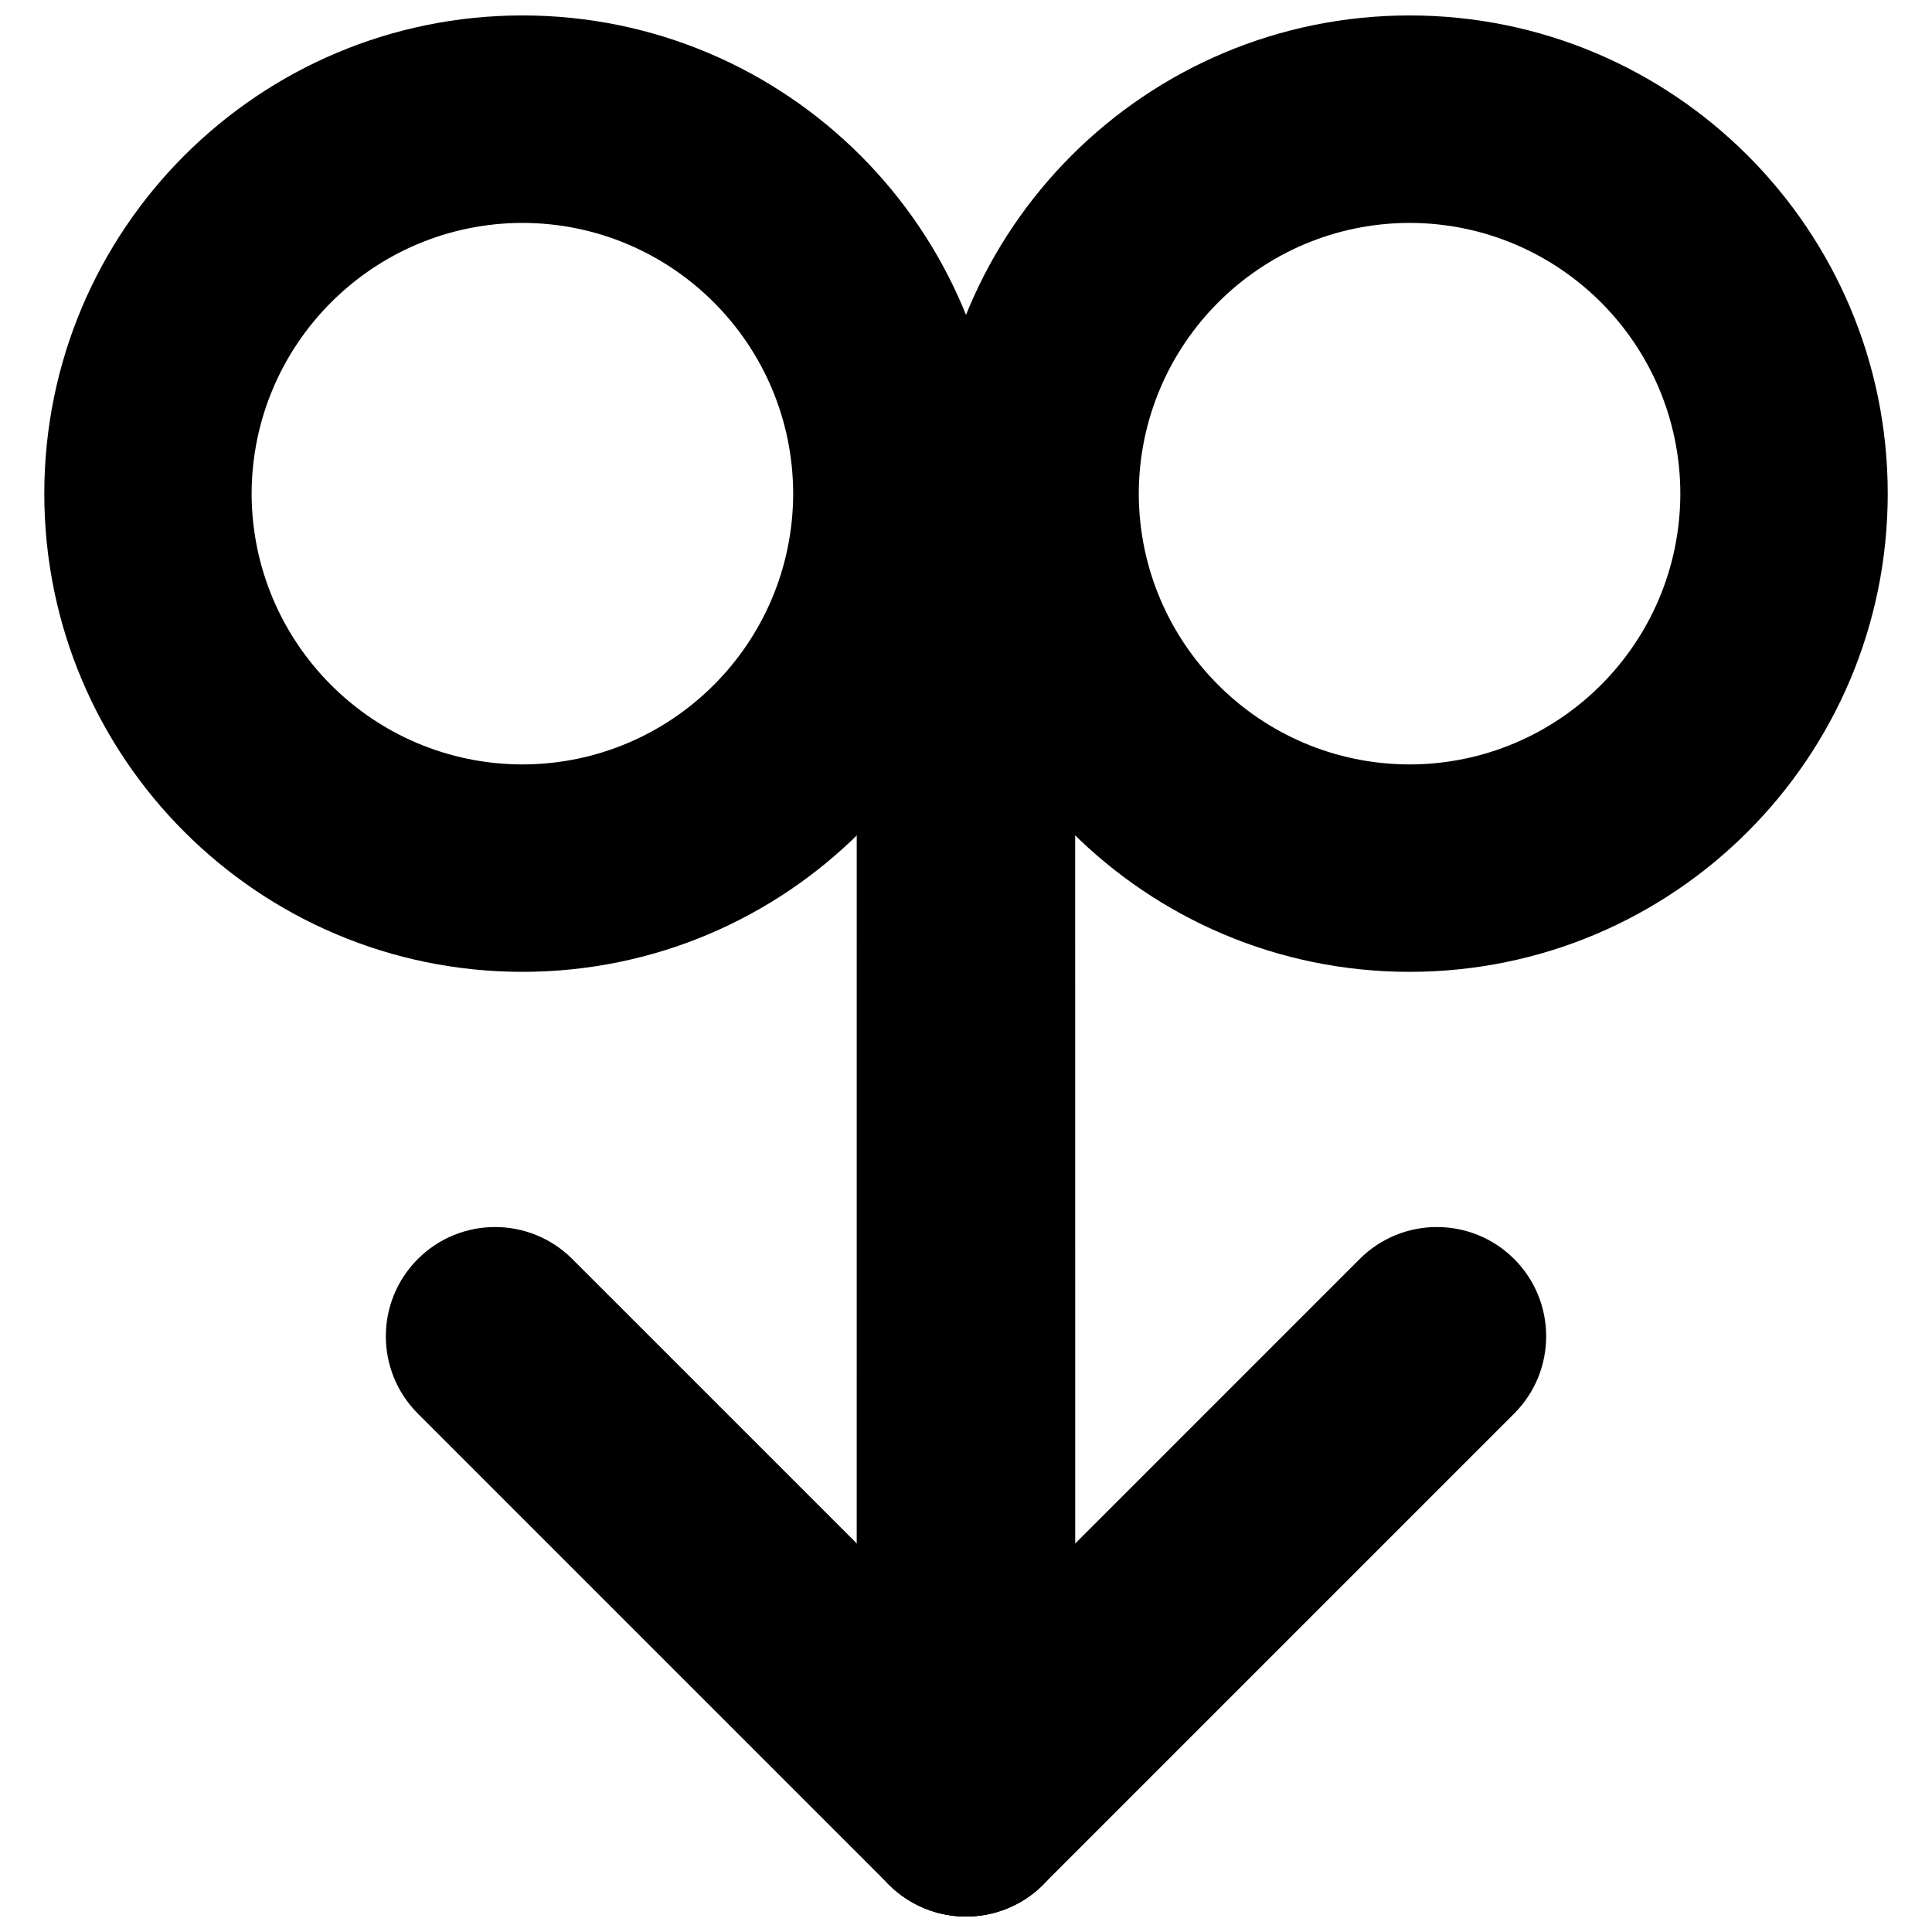
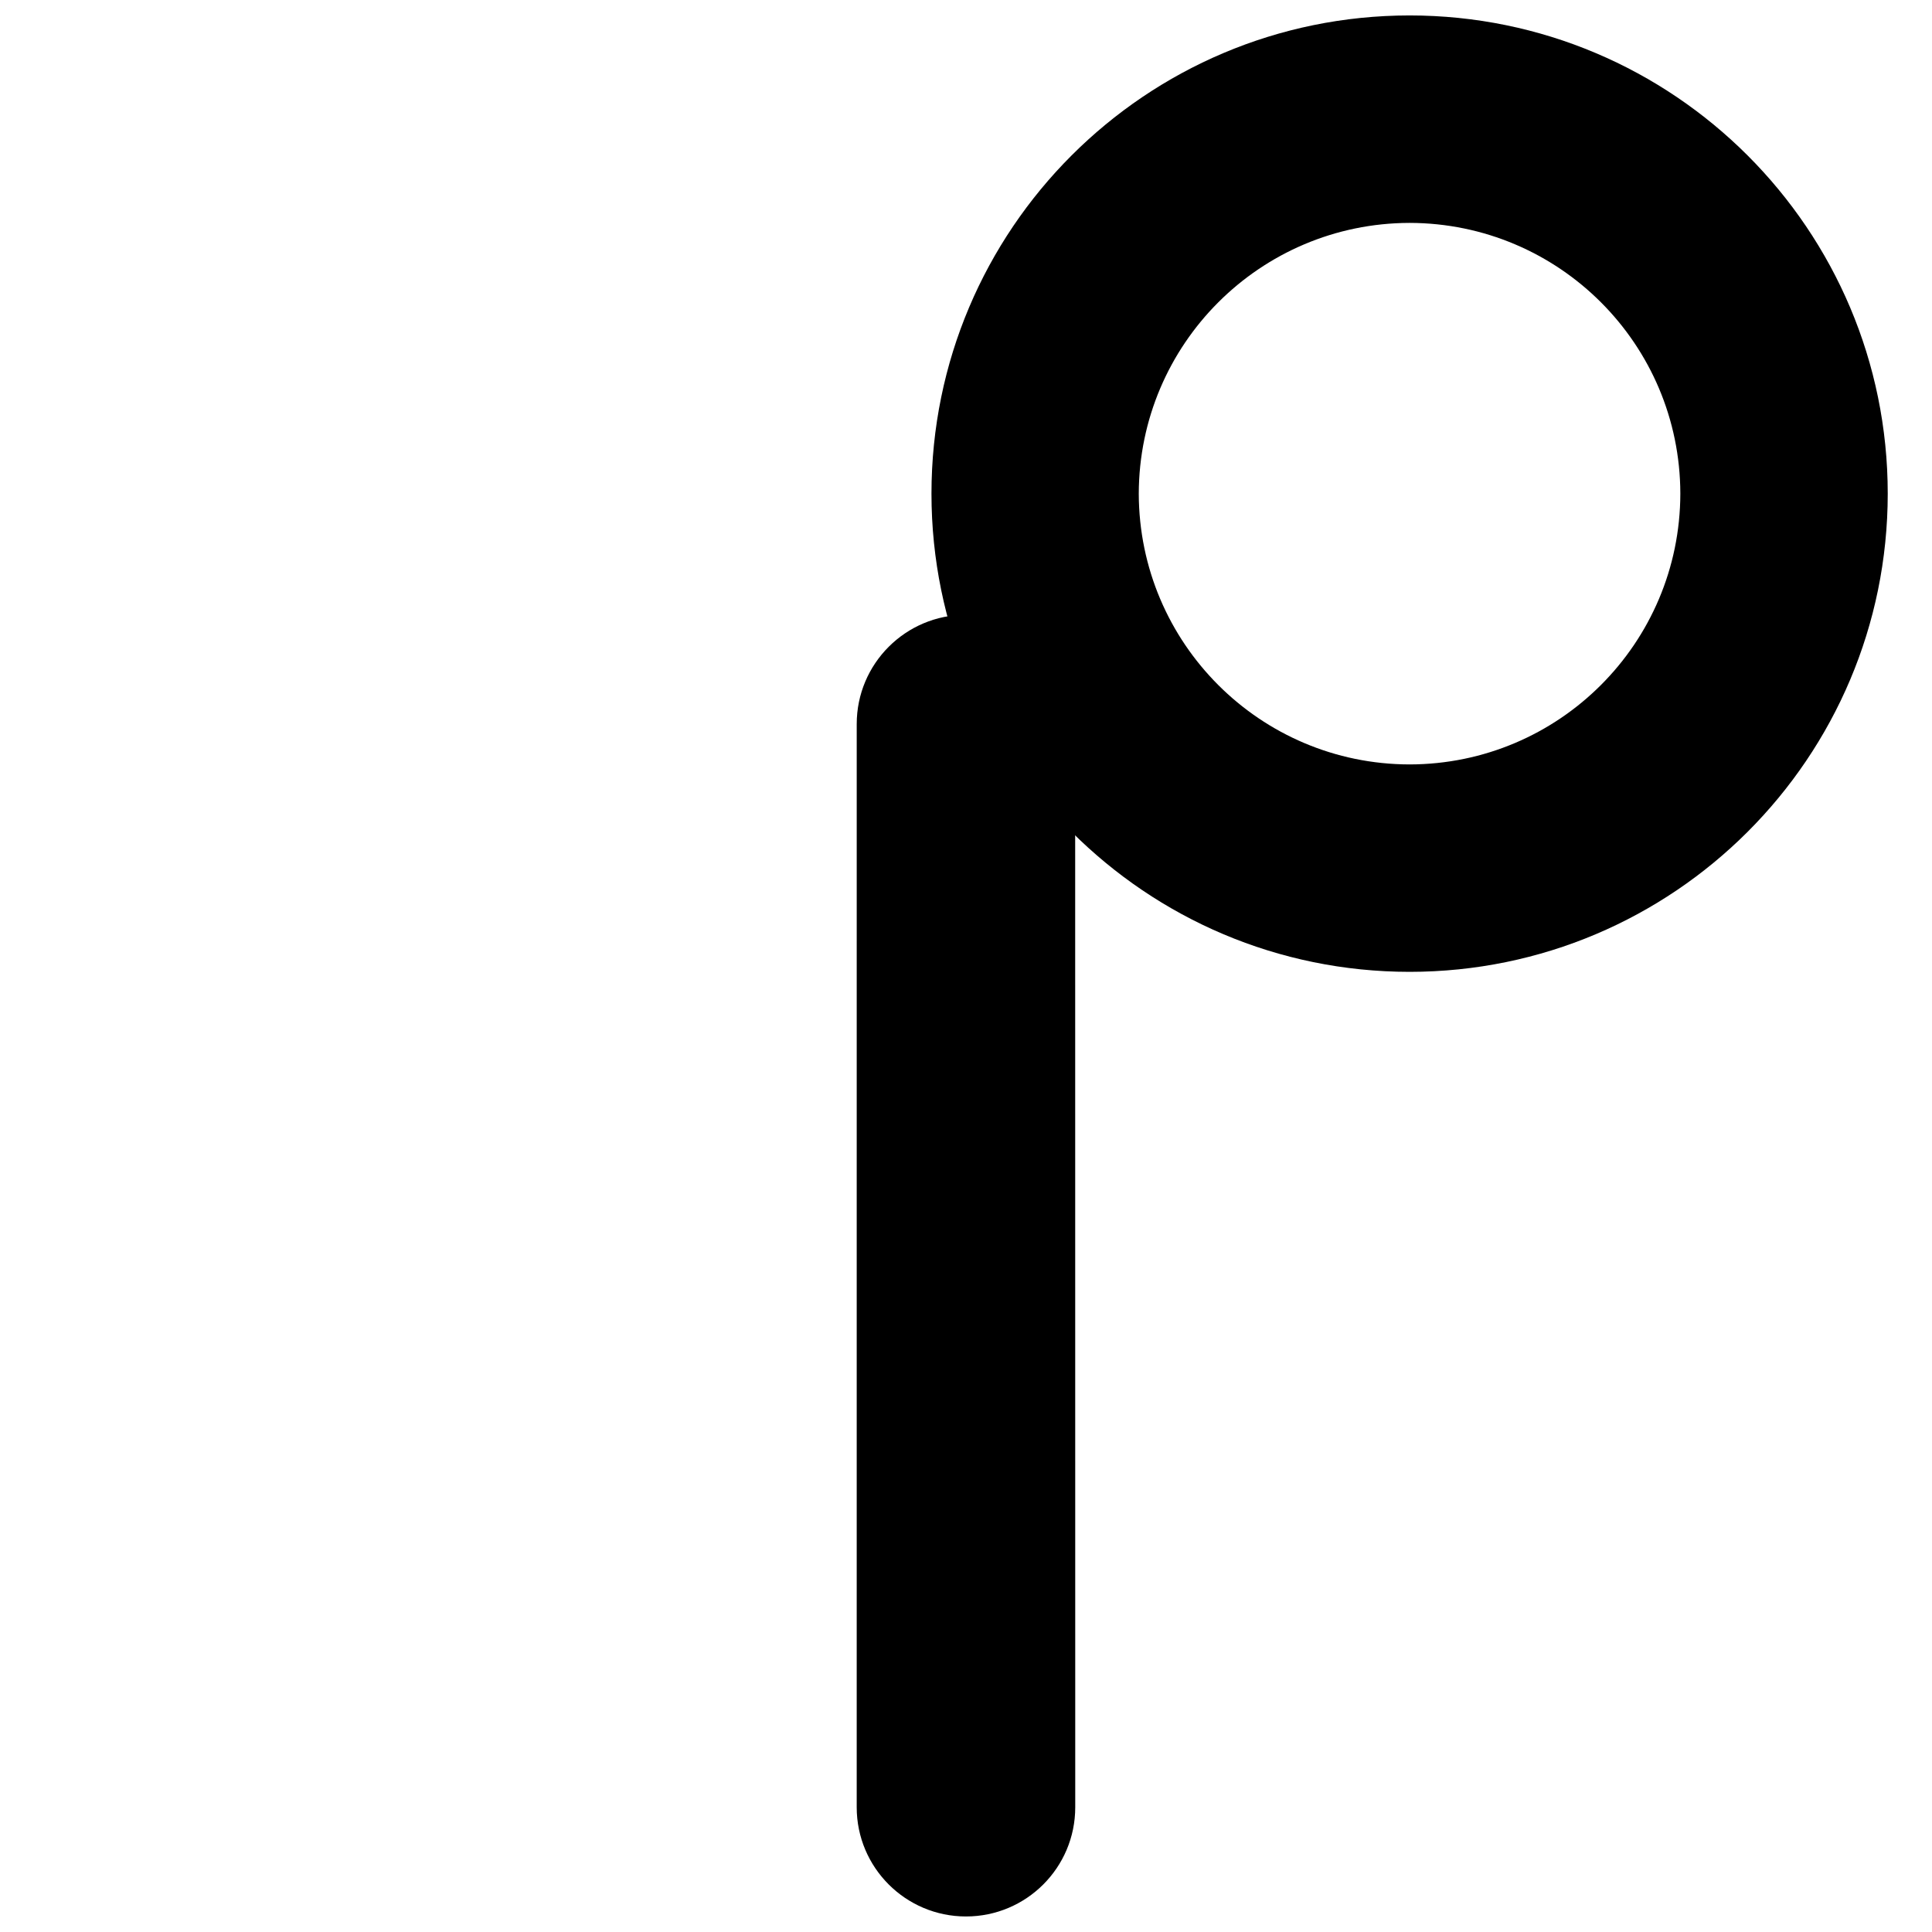
<svg xmlns="http://www.w3.org/2000/svg" width="800px" height="800px" version="1.1" viewBox="144 144 512 512">
  <defs>
    <clipPath id="e">
-       <path d="m371 469h183v182.9h-183z" />
+       <path d="m371 469v182.9h-183z" />
    </clipPath>
    <clipPath id="d">
      <path d="m246 469h183v182.9h-183z" />
    </clipPath>
    <clipPath id="c">
      <path d="m371 306h58v345.9h-58z" />
    </clipPath>
    <clipPath id="b">
-       <path d="m155 148.09h255v253.91h-255z" />
-     </clipPath>
+       </clipPath>
    <clipPath id="a">
      <path d="m390 148.09h255v253.91h-255z" />
    </clipPath>
  </defs>
  <g>
    <g clip-path="url(#e)">
-       <path d="m504.32 477.66c11.312-11.312 29.633-11.312 40.957 0 11.293 11.293 11.305 29.633 0 40.945l-124.81 124.82c-11.293 11.305-29.633 11.293-40.945-0.008-11.305-11.305-11.305-29.633 0-40.945z" />
-     </g>
+       </g>
    <g clip-path="url(#d)">
-       <path d="m254.73 518.61c-11.305-11.305-11.305-29.641 0-40.957 11.305-11.305 29.641-11.305 40.957 0.02l124.8 124.79c11.305 11.312 11.32 29.641 0.008 40.957-11.305 11.312-29.641 11.312-40.957 0z" />
-     </g>
+       </g>
    <g clip-path="url(#c)">
      <path d="m371.04 335.88c0-15.992 12.953-28.945 28.945-28.957 15.977 0 28.945 12.953 28.945 28.945l0.02 287.07c0.008 15.992-12.961 28.945-28.957 28.945-15.984 0-28.957-12.961-28.957-28.945z" />
    </g>
    <g clip-path="url(#b)">
      <path d="m409.16 274.82c-0.02 70.012-56.73 126.71-126.71 126.73-69.996-0.016-126.7-56.711-126.71-126.72 0.016-70.02 56.719-126.71 126.71-126.74 69.984 0.02 126.7 56.738 126.71 126.73zm-54.961 0c-0.074-39.637-32.133-71.68-71.75-71.75-39.609 0.082-71.668 32.145-71.77 71.762 0.102 39.625 32.16 71.688 71.77 71.75 39.613-0.066 71.676-32.125 71.75-71.762z" />
    </g>
    <g clip-path="url(#a)">
      <path d="m644.27 274.82c-0.02 70.012-56.73 126.71-126.71 126.73-69.992-0.02-126.7-56.719-126.71-126.73 0.012-70.012 56.715-126.7 126.71-126.73 69.984 0.02 126.7 56.738 126.71 126.73zm-54.965 0c-0.074-39.637-32.133-71.68-71.75-71.75-39.609 0.082-71.668 32.145-71.77 71.762 0.102 39.625 32.16 71.688 71.77 71.75 39.617-0.066 71.68-32.125 71.75-71.762z" />
    </g>
  </g>
</svg>